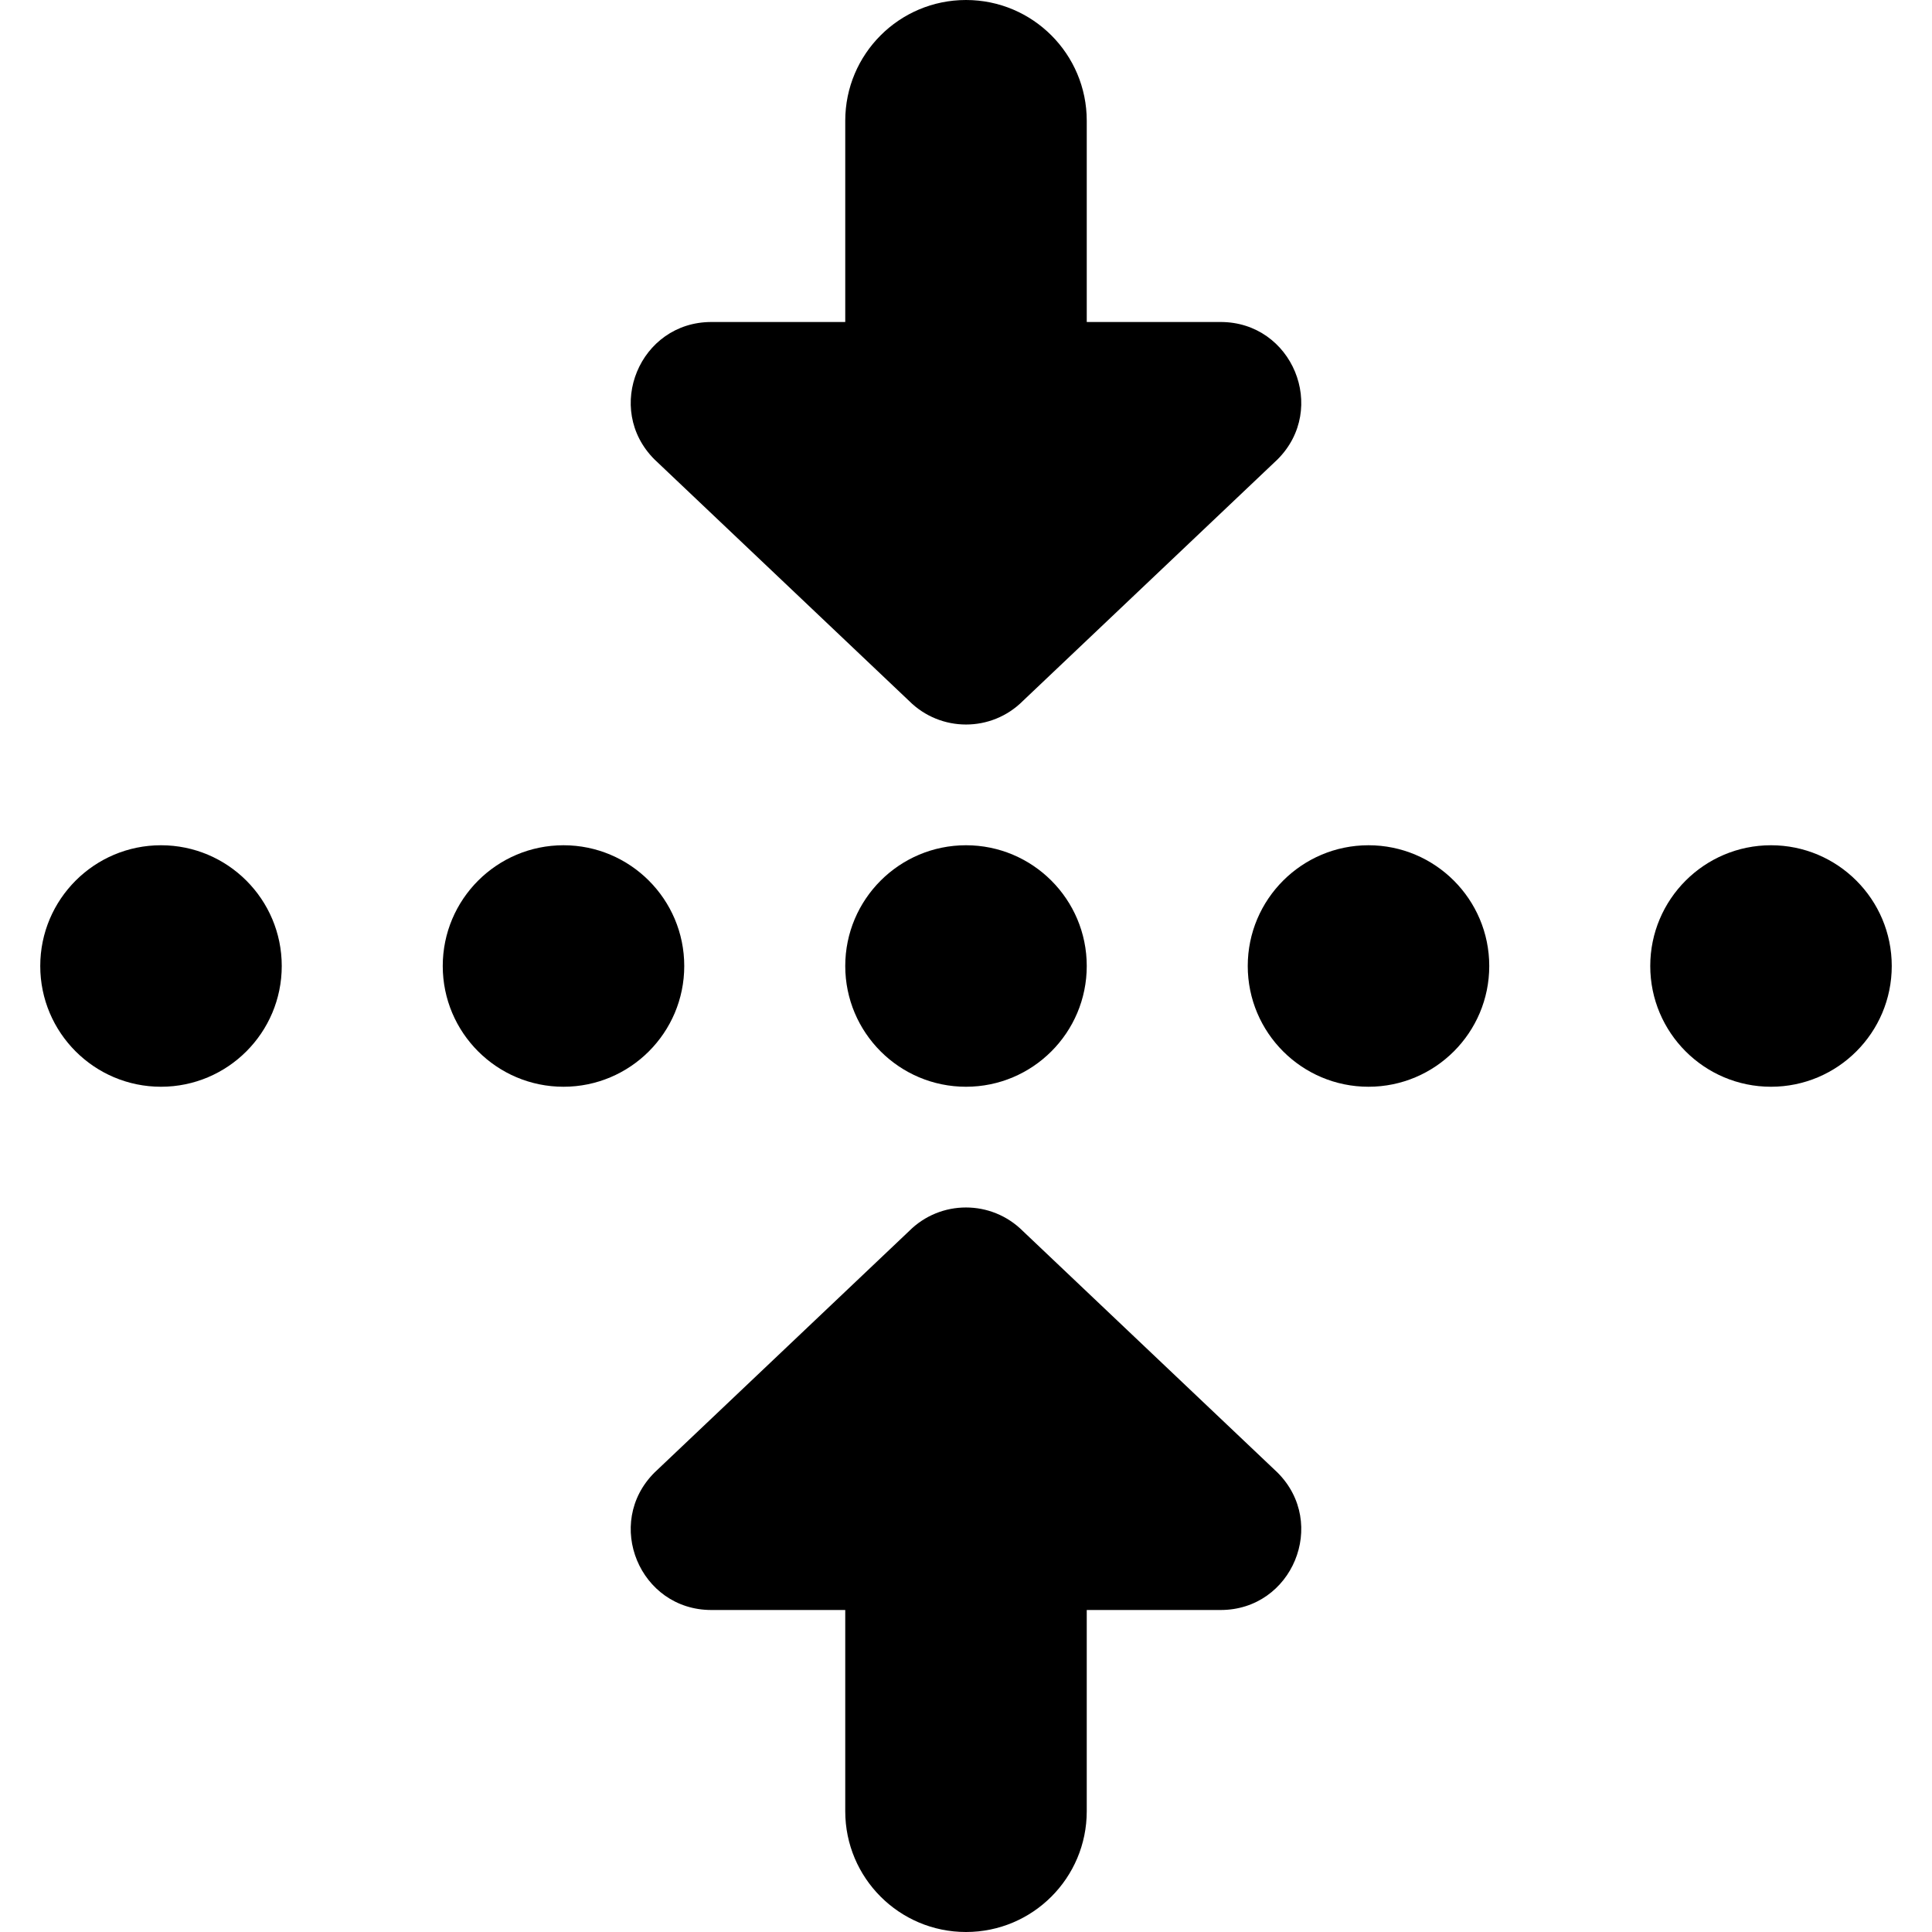
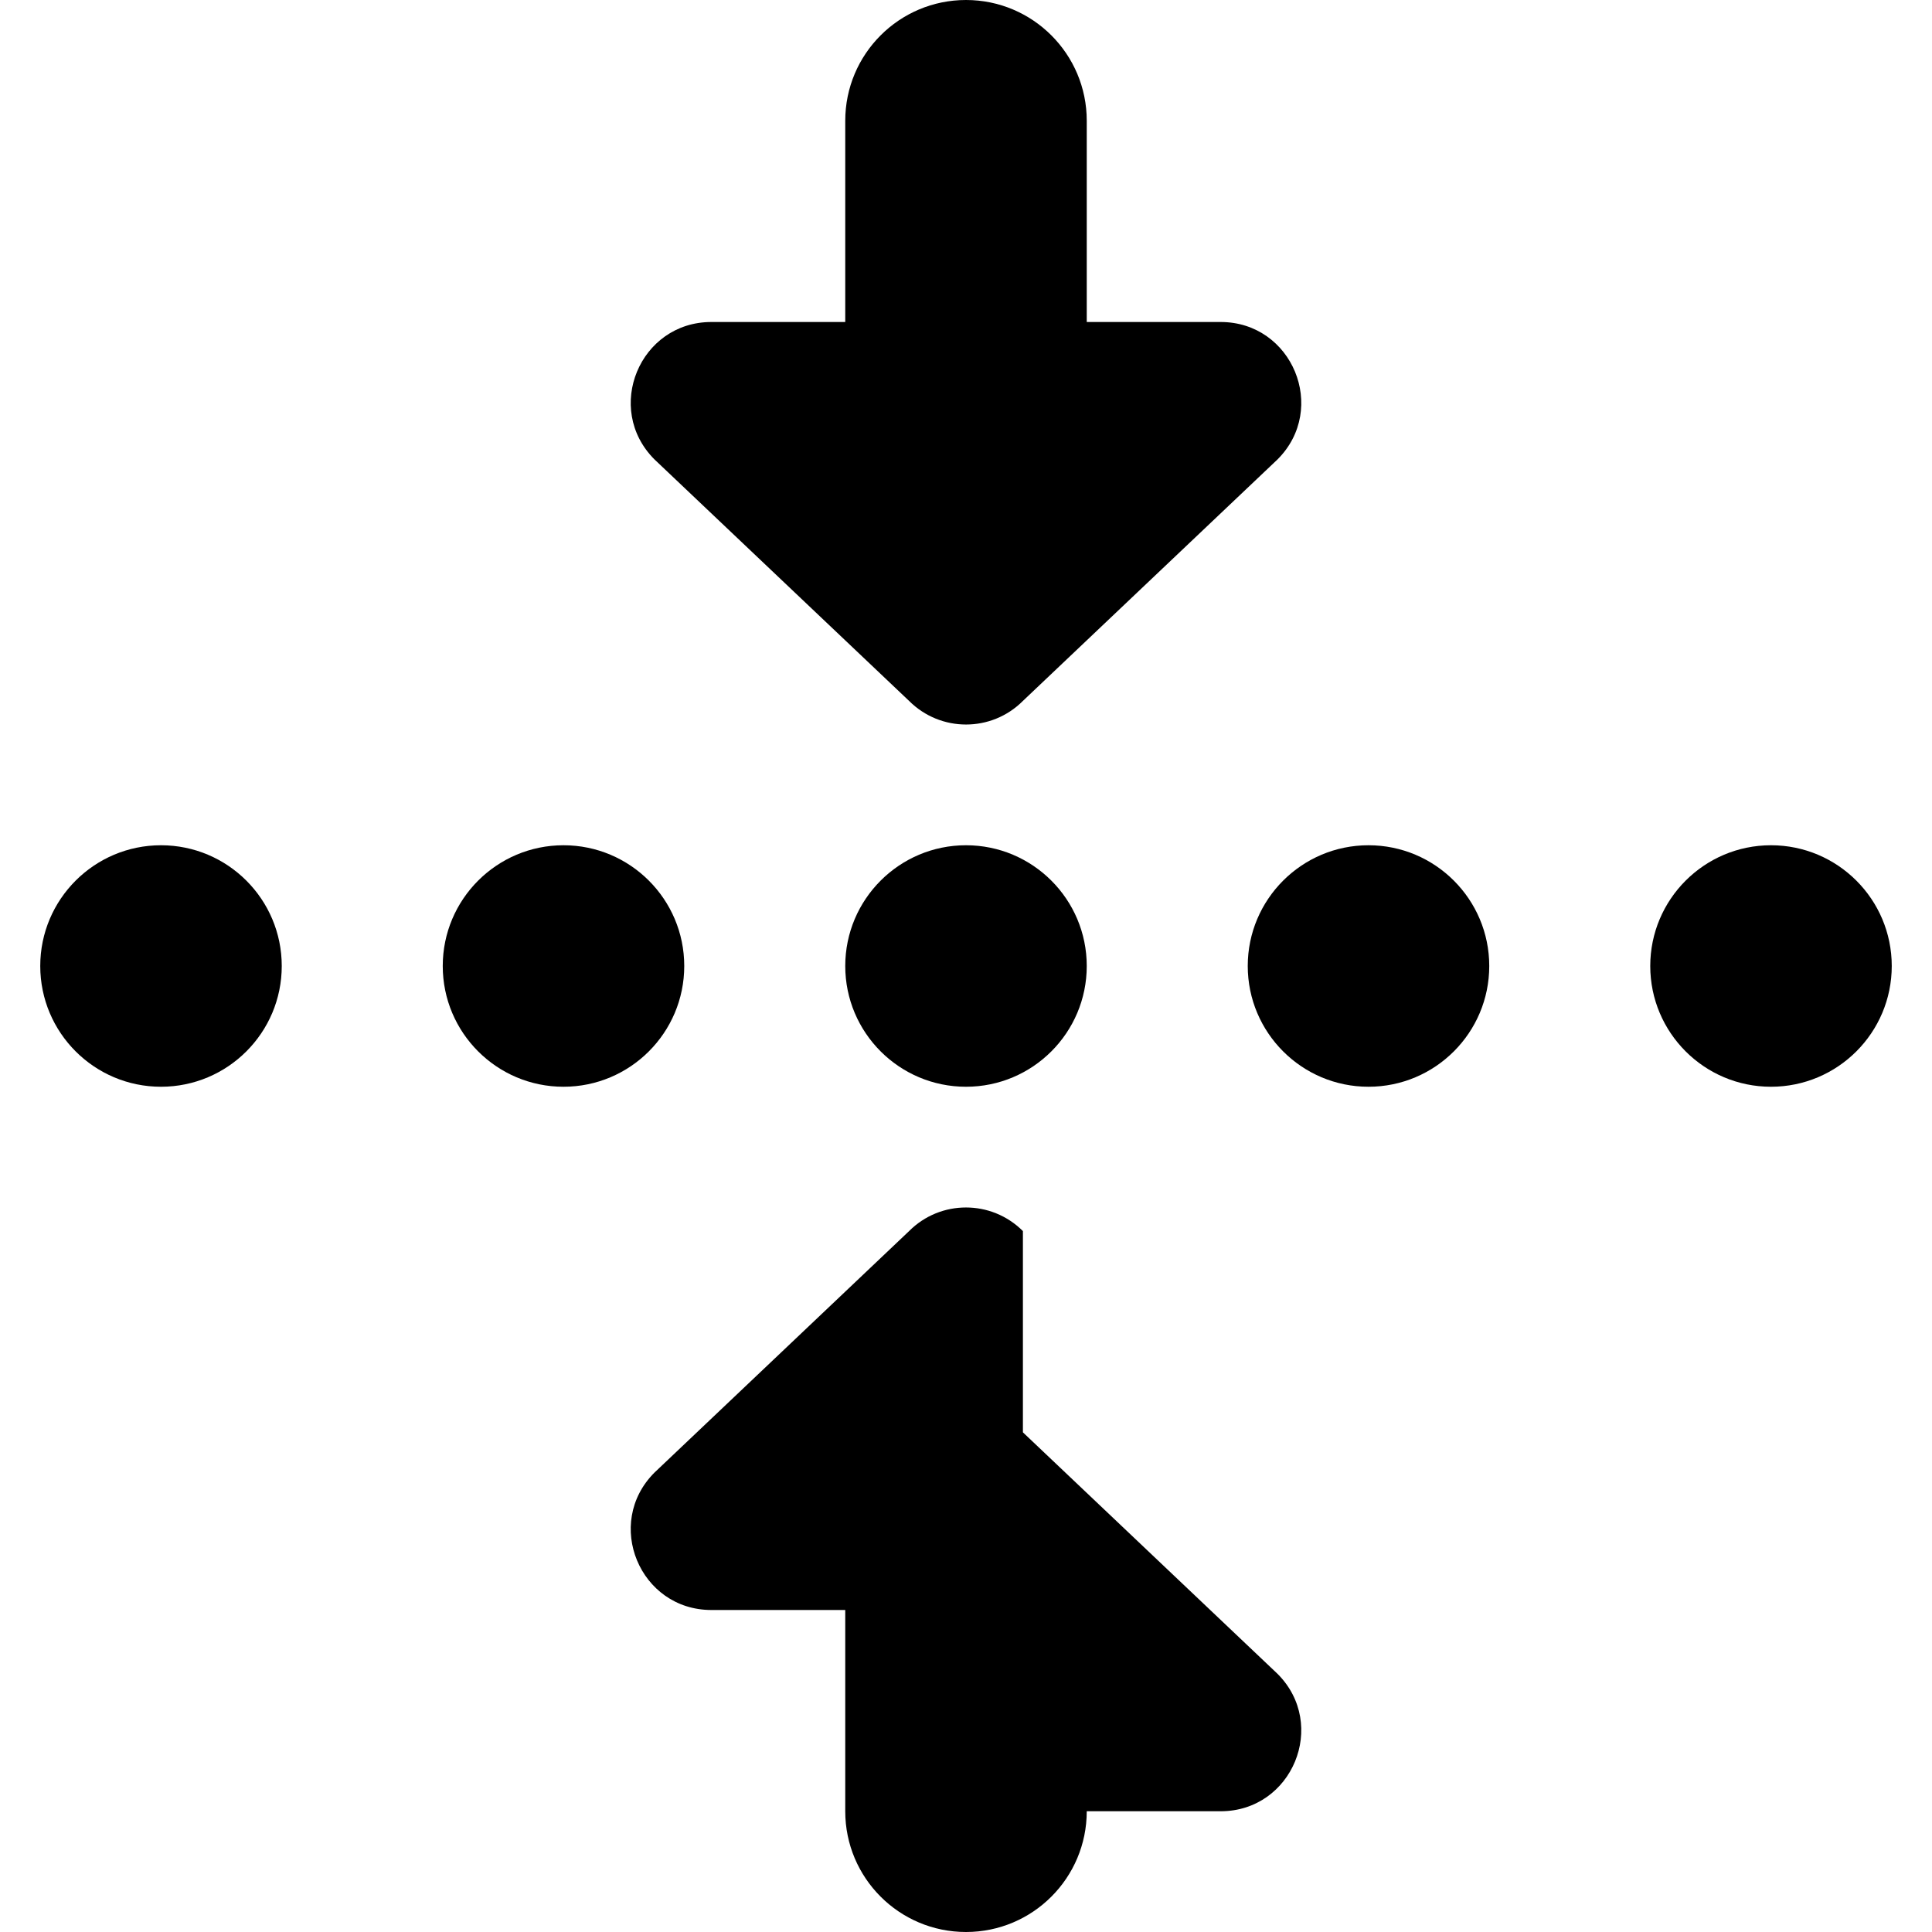
<svg xmlns="http://www.w3.org/2000/svg" id="Layer_1" data-name="Layer 1" viewBox="0 0 24 24" width="512" height="512">
-   <path d="M23.5,12c0,.828-.672,1.5-1.5,1.5s-1.5-.672-1.5-1.5,.672-1.5,1.5-1.5,1.5,.672,1.5,1.5Zm-13,0c0,.828,.672,1.5,1.5,1.5s1.5-.672,1.5-1.5-.672-1.5-1.5-1.5-1.5,.672-1.5,1.5Zm6.5-1.5c-.828,0-1.5,.672-1.5,1.5s.672,1.5,1.5,1.5,1.5-.672,1.5-1.5-.672-1.5-1.5-1.5Zm-8.5,1.5c0-.828-.672-1.5-1.5-1.5s-1.5,.672-1.5,1.5,.672,1.5,1.5,1.5,1.5-.672,1.5-1.5Zm-6.5-1.5c-.828,0-1.5,.672-1.5,1.5s.672,1.5,1.5,1.5,1.5-.672,1.5-1.5-.672-1.5-1.5-1.5Zm10.707,4.793c-.391-.391-1.024-.391-1.414,0l-3.163,3c-.63,.63-.184,1.707,.707,1.707h1.663v2.5c0,.828,.671,1.5,1.5,1.5s1.5-.672,1.5-1.5v-2.5h1.663c.891,0,1.337-1.077,.707-1.707l-3.163-3Zm-1.414-6.586c.391,.391,1.024,.391,1.414,0l3.163-3c.63-.63,.184-1.707-.707-1.707h-1.663V1.5c0-.828-.671-1.5-1.5-1.5s-1.5,.672-1.5,1.5v2.5h-1.663c-.891,0-1.337,1.077-.707,1.707l3.163,3Z" />
+   <path d="M23.5,12c0,.828-.672,1.5-1.5,1.5s-1.5-.672-1.5-1.5,.672-1.5,1.5-1.5,1.5,.672,1.5,1.5Zm-13,0c0,.828,.672,1.5,1.5,1.5s1.5-.672,1.5-1.5-.672-1.5-1.5-1.5-1.5,.672-1.5,1.5Zm6.5-1.5c-.828,0-1.5,.672-1.5,1.5s.672,1.5,1.5,1.5,1.5-.672,1.5-1.5-.672-1.5-1.5-1.5Zm-8.5,1.5c0-.828-.672-1.5-1.5-1.5s-1.5,.672-1.5,1.5,.672,1.5,1.5,1.5,1.5-.672,1.5-1.5Zm-6.5-1.5c-.828,0-1.5,.672-1.5,1.5s.672,1.5,1.5,1.5,1.5-.672,1.5-1.5-.672-1.5-1.5-1.5Zm10.707,4.793c-.391-.391-1.024-.391-1.414,0l-3.163,3c-.63,.63-.184,1.707,.707,1.707h1.663v2.5c0,.828,.671,1.5,1.5,1.5s1.5-.672,1.5-1.5h1.663c.891,0,1.337-1.077,.707-1.707l-3.163-3Zm-1.414-6.586c.391,.391,1.024,.391,1.414,0l3.163-3c.63-.63,.184-1.707-.707-1.707h-1.663V1.5c0-.828-.671-1.5-1.5-1.5s-1.5,.672-1.5,1.5v2.5h-1.663c-.891,0-1.337,1.077-.707,1.707l3.163,3Z" />
</svg>